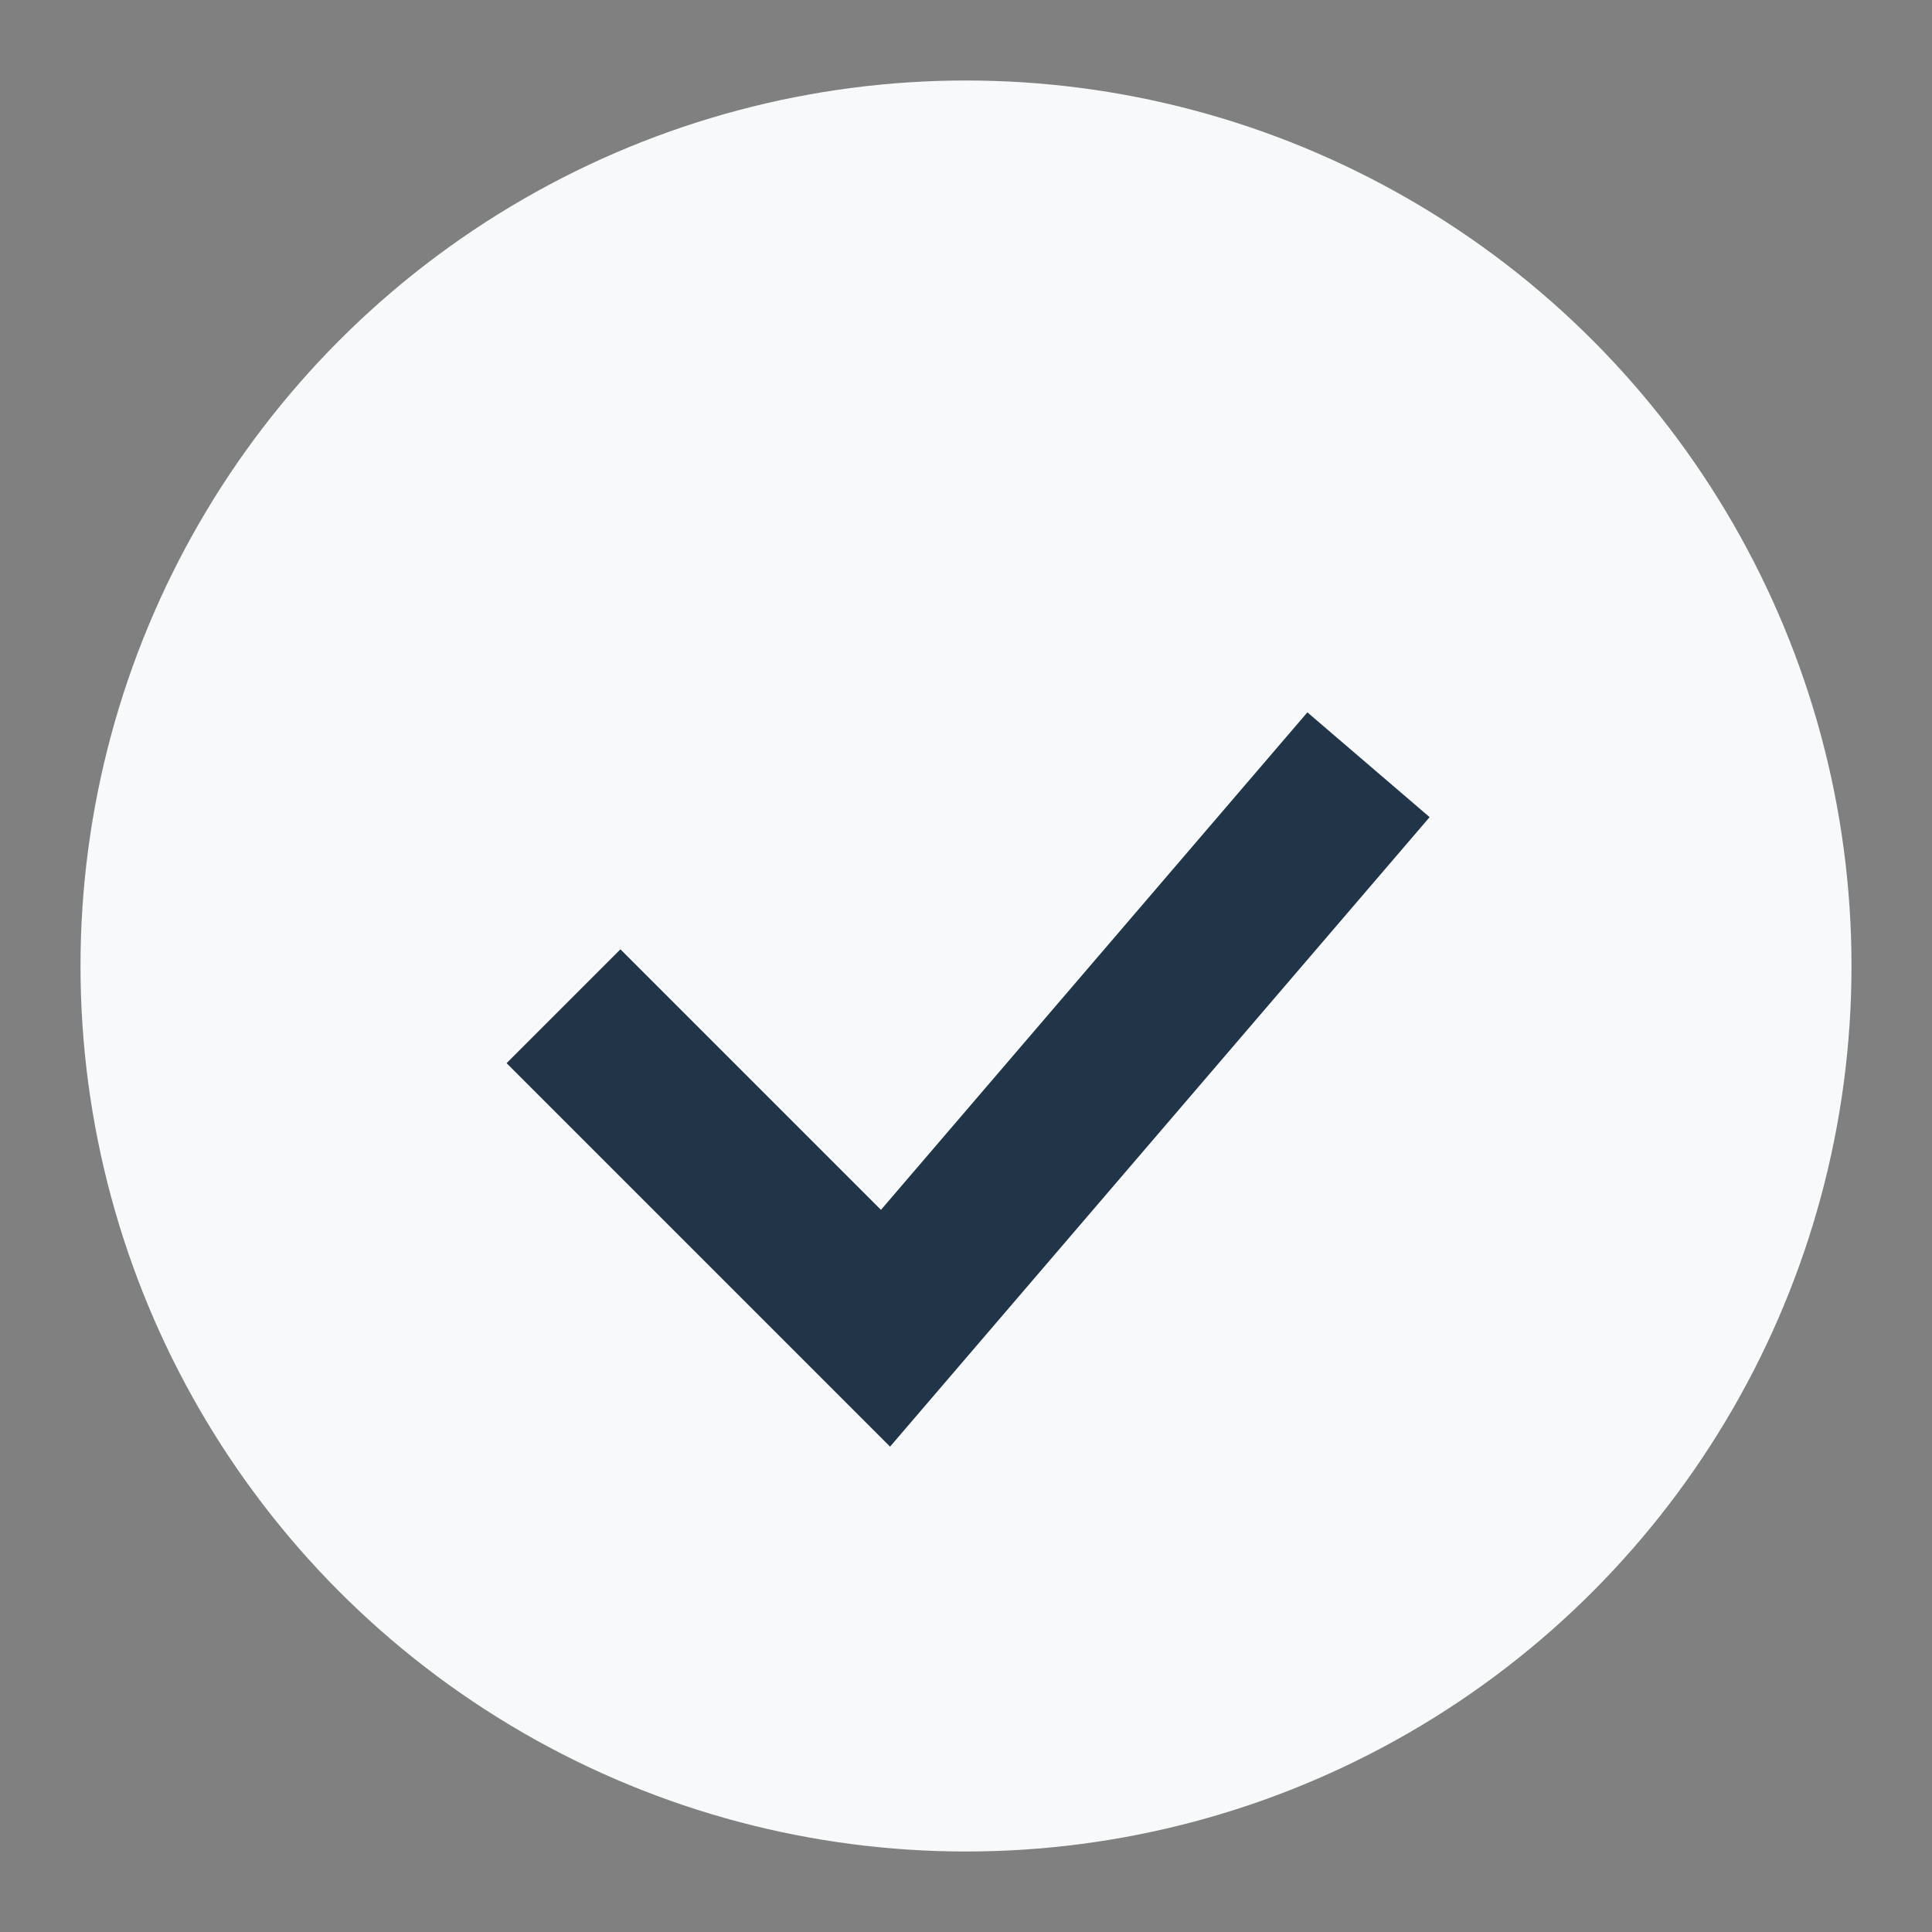
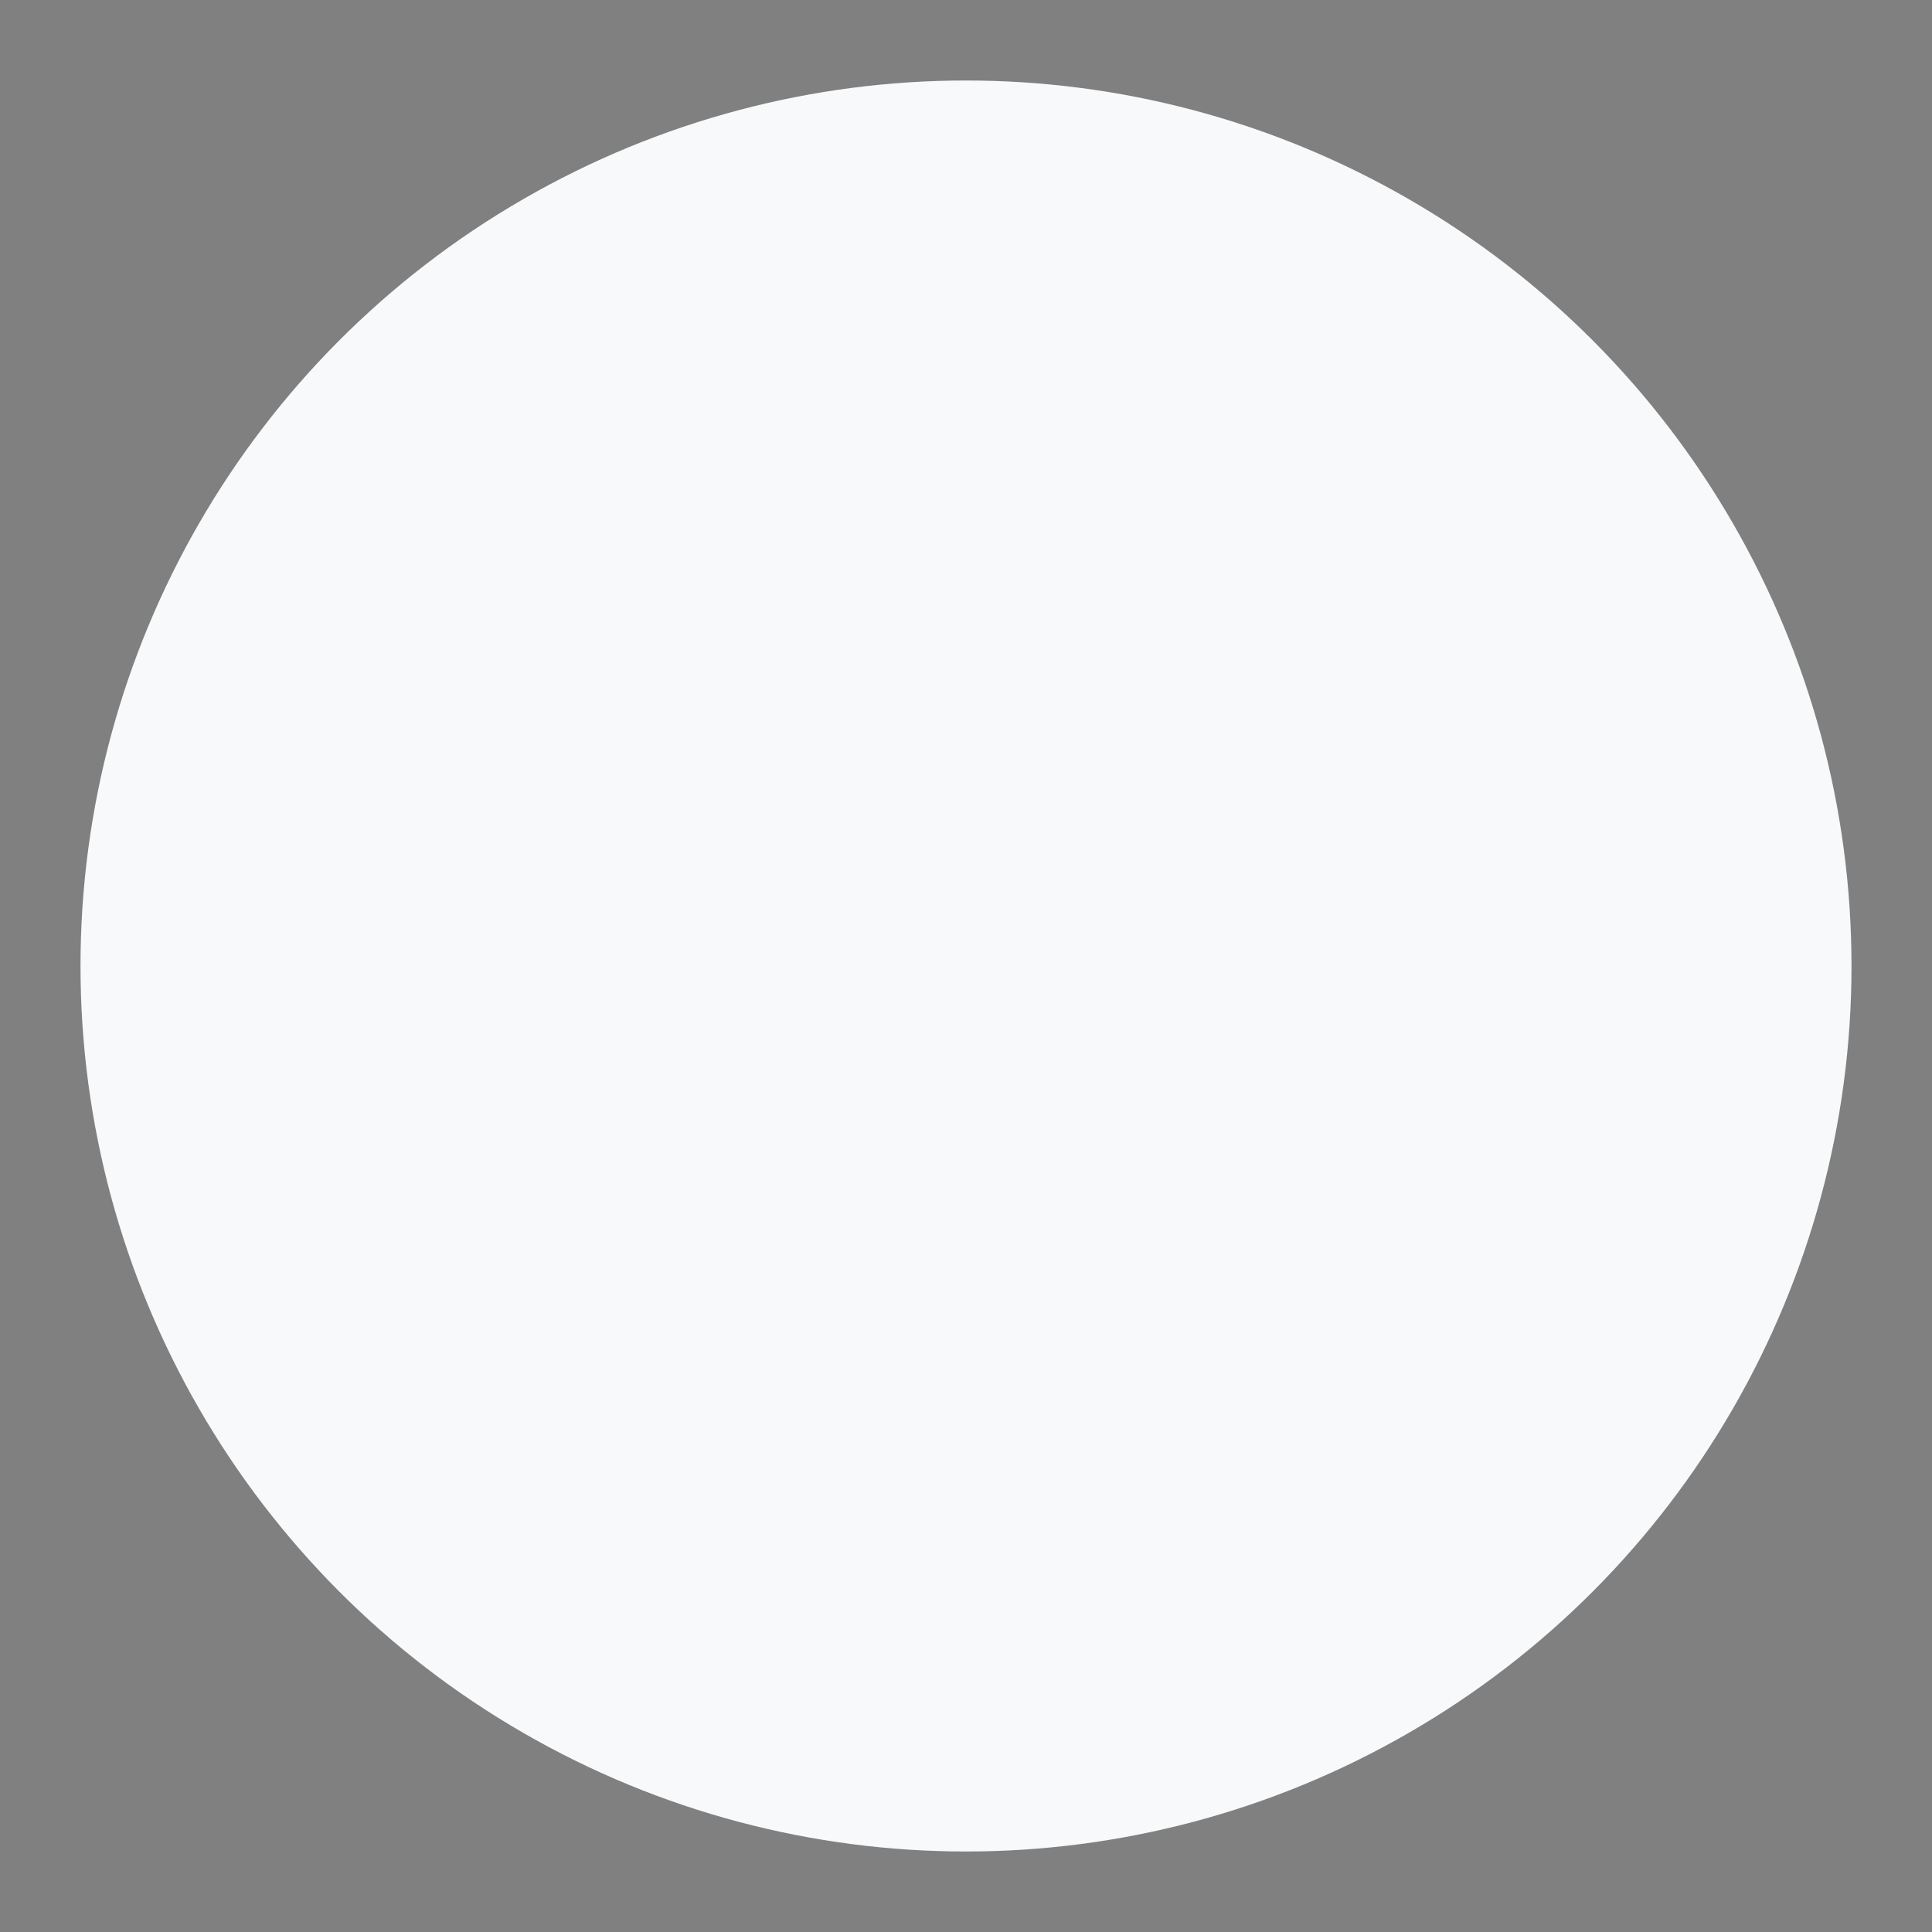
<svg xmlns="http://www.w3.org/2000/svg" width="24" height="24" viewBox="0 0 24 24">
  <rect x="0" y="0" width="24" height="24" fill="#808080" stroke="none" />
  <circle cx="12" cy="12" r="11" fill="#F7F9FB" />
-   <path d="M7 12.5l4 4 6-7" fill="none" stroke="#223447" stroke-width="2" />
</svg>